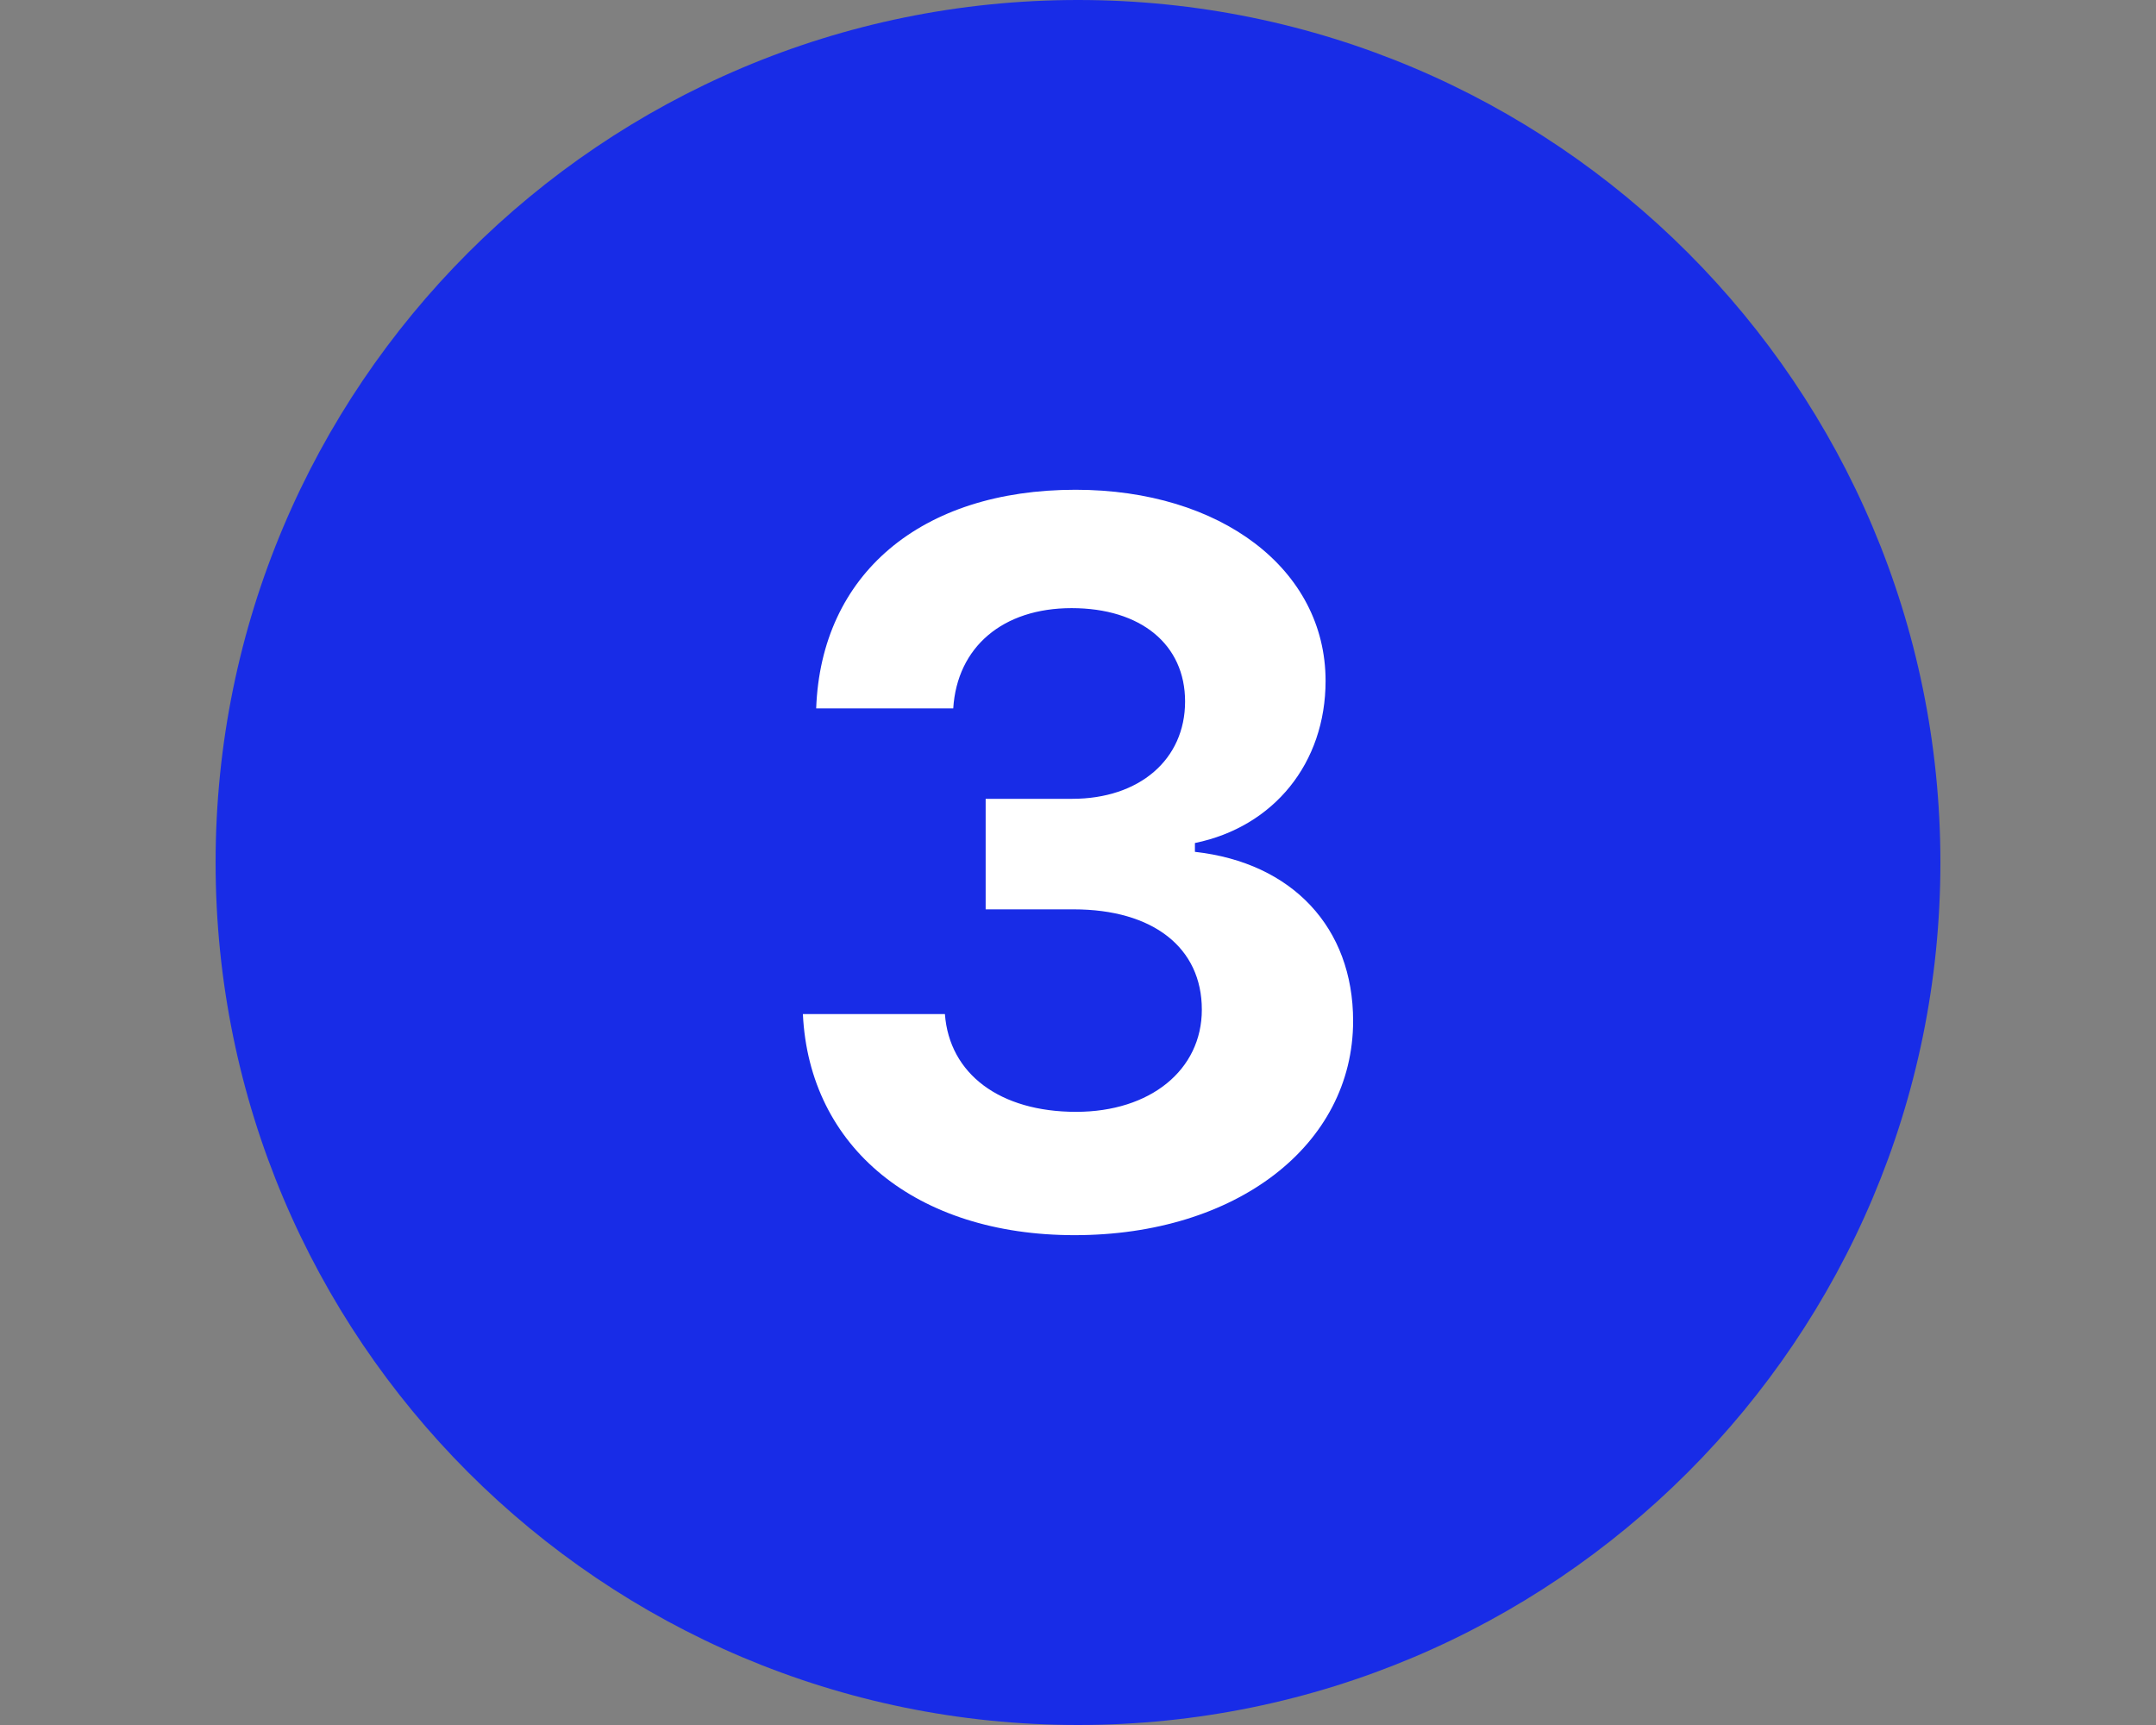
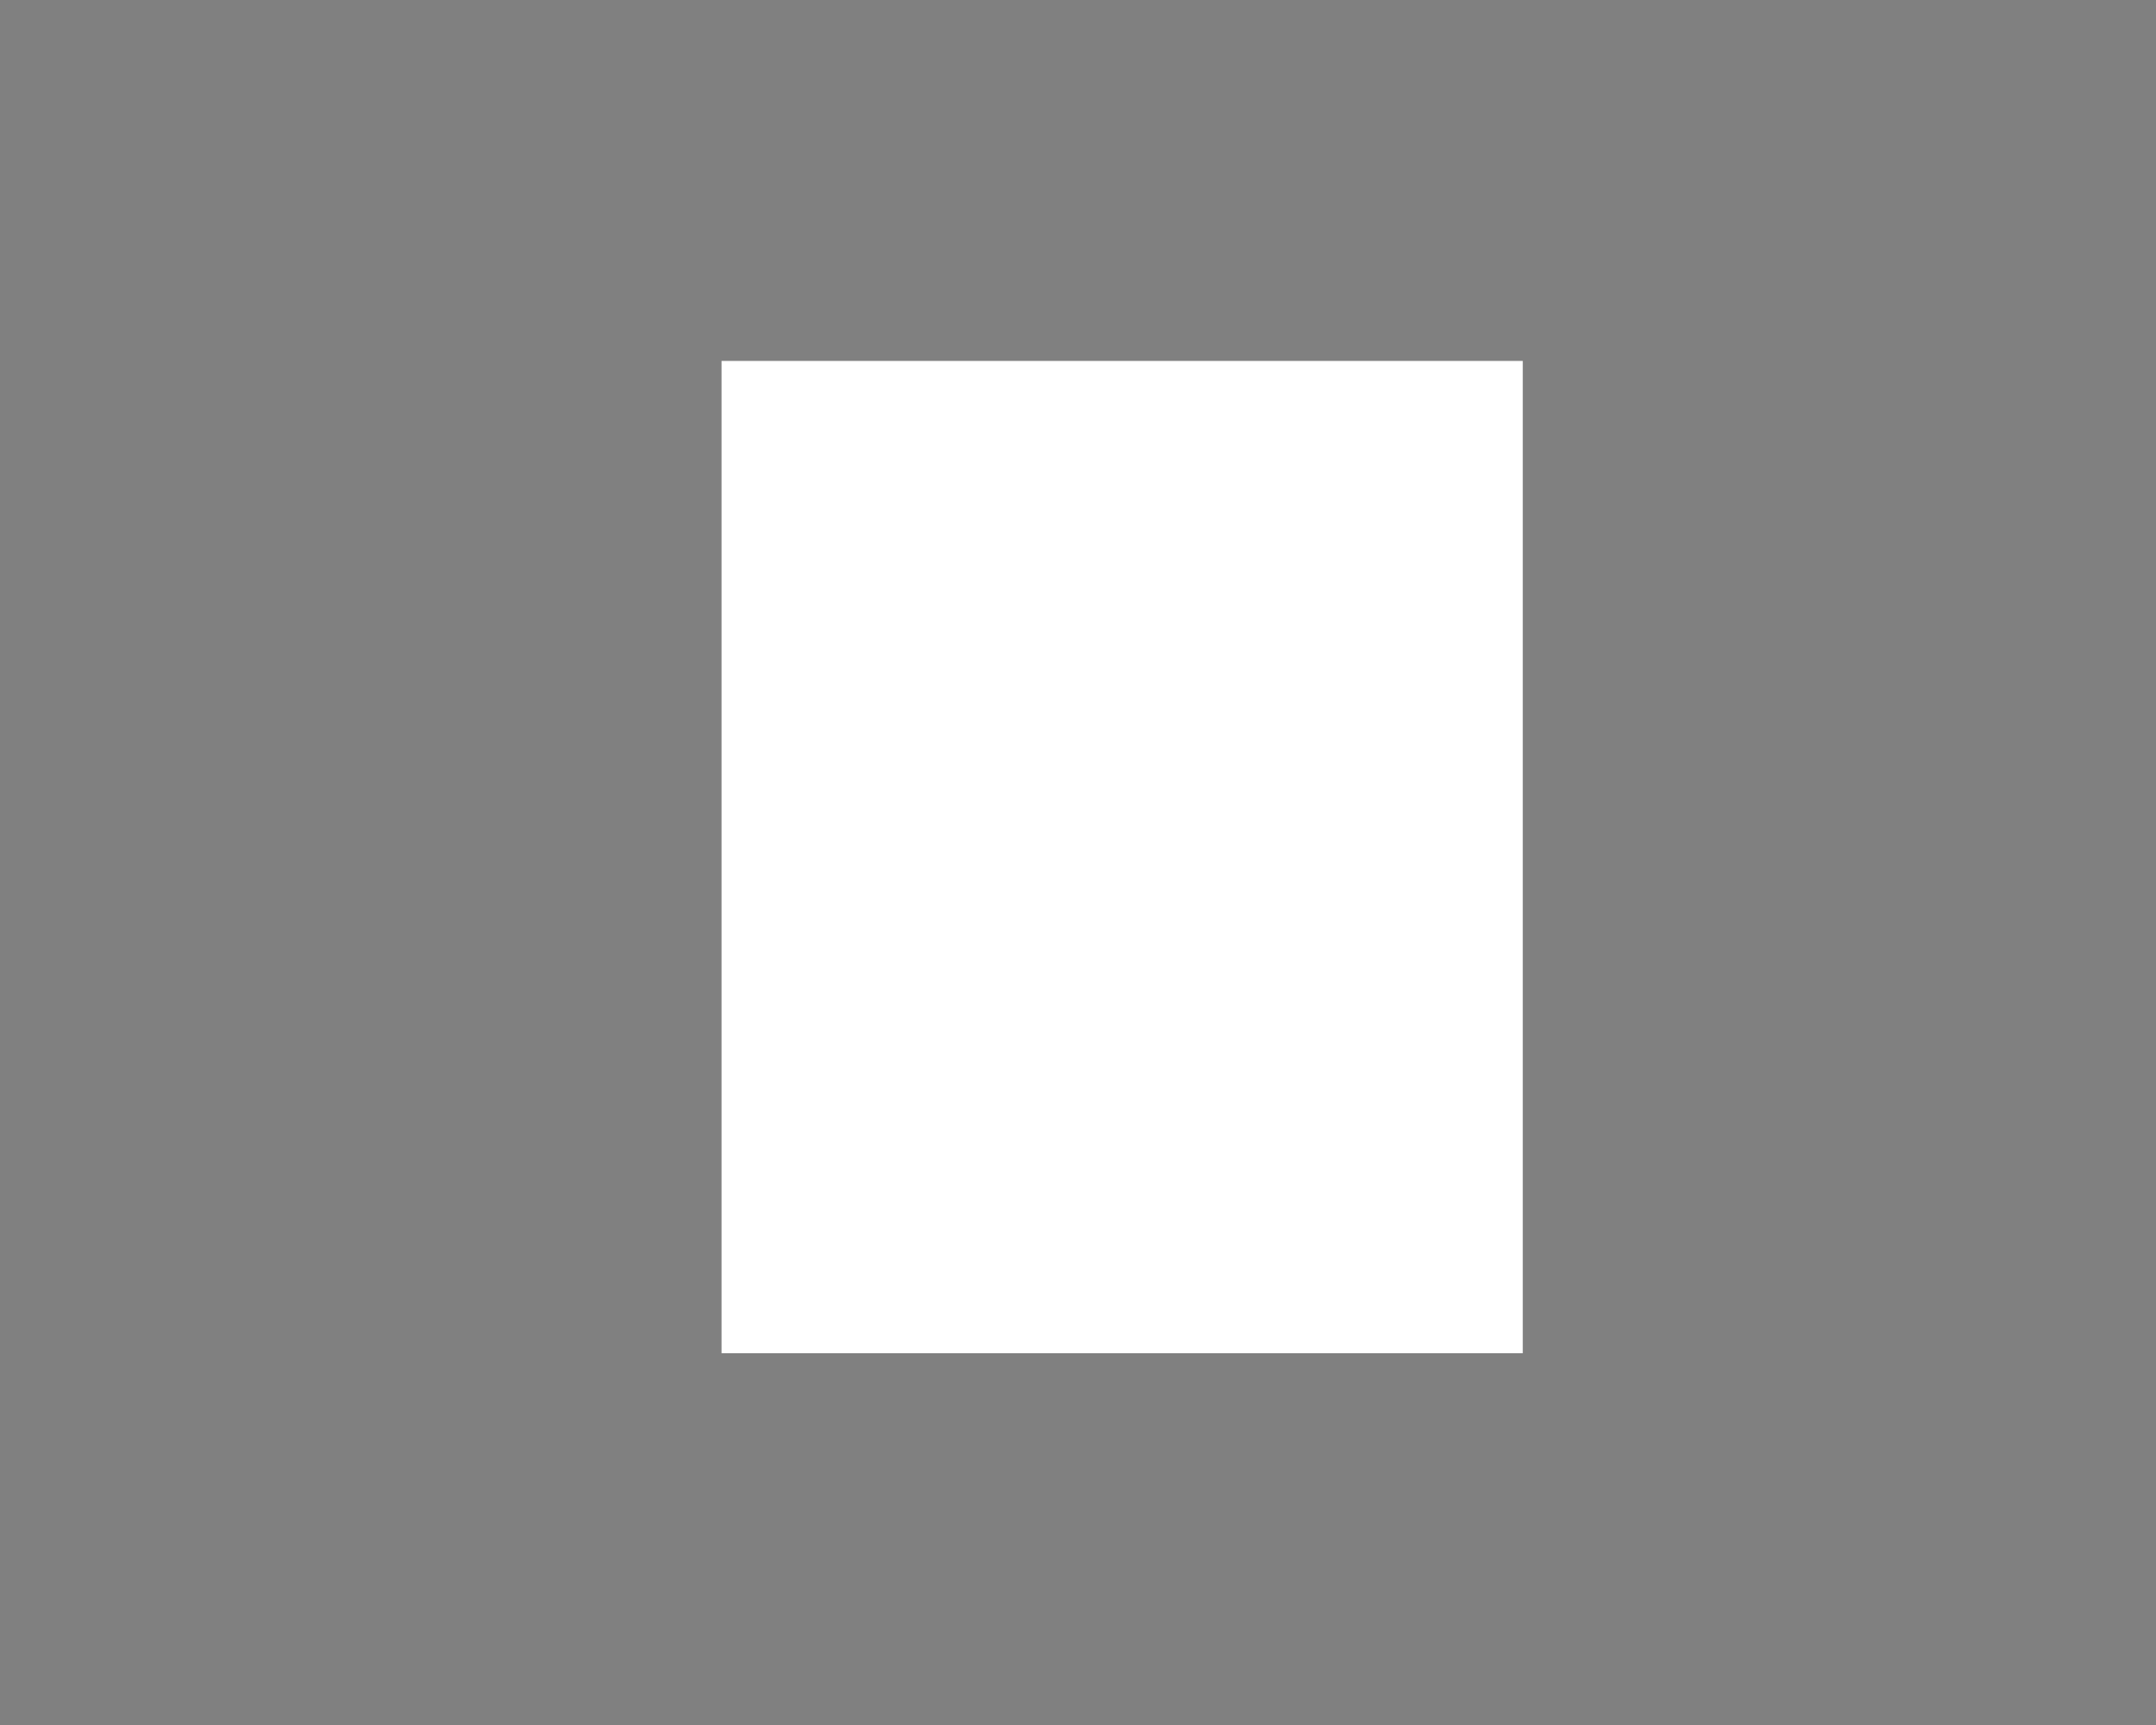
<svg xmlns="http://www.w3.org/2000/svg" width="500" zoomAndPan="magnify" viewBox="0 0 375 300" height="400" preserveAspectRatio="xMidYMid meet" version="1.0">
  <rect x="0" y="0" width="375" height="300" fill="#808080" stroke="none" />
  <defs>
    <clipPath id="37c52e2871">
      <path d="M 125.5 62.77 L 264.859 62.77 L 264.859 235.586 L 125.5 235.586 Z M 125.5 62.77 " clip-rule="nonzero" />
    </clipPath>
    <clipPath id="82cfcdf117">
      <path d="M 37.5 0 L 337.5 0 L 337.5 300 L 37.5 300 Z M 37.5 0 " clip-rule="nonzero" />
    </clipPath>
  </defs>
  <g clip-path="url(#37c52e2871)">
    <path fill="#ffffff" d="M 125.5 62.77 L 264.859 62.77 L 264.859 235.336 L 125.5 235.336 Z M 125.5 62.77 " fill-opacity="1" fill-rule="nonzero" />
  </g>
  <g clip-path="url(#82cfcdf117)">
-     <path fill="#182ce7" d="M 187.5 0 C 104.664 0 37.5 67.164 37.5 150 C 37.5 232.836 104.664 300 187.5 300 C 270.336 300 337.5 232.836 337.5 150 C 337.5 67.164 270.336 0 187.5 0 Z M 186.898 214.812 C 159.387 214.812 140.762 199.602 139.648 176.363 L 164.352 176.363 C 165.125 186.789 173.926 193.363 187.164 193.363 C 200.062 193.363 209.039 186.102 209.039 175.586 C 209.039 164.824 200.574 158.148 186.738 158.148 L 171.438 158.148 L 171.438 138.926 L 186.477 138.926 C 198.188 138.926 206.125 132.086 206.125 122 C 206.125 112.086 198.438 105.762 186.387 105.762 C 174.426 105.762 166.477 112.512 165.801 123.199 L 141.961 123.199 C 142.812 99.875 160.164 85.176 187.074 85.176 C 212.363 85.176 230.562 99.012 230.562 118.414 C 230.562 132.688 221.586 143.789 207.836 146.613 L 207.836 148.148 C 224.762 150.023 235.352 161.312 235.352 177.551 C 235.352 199.176 215.012 214.812 186.898 214.812 Z M 186.898 214.812 " fill-opacity="1" fill-rule="nonzero" />
-   </g>
+     </g>
</svg>